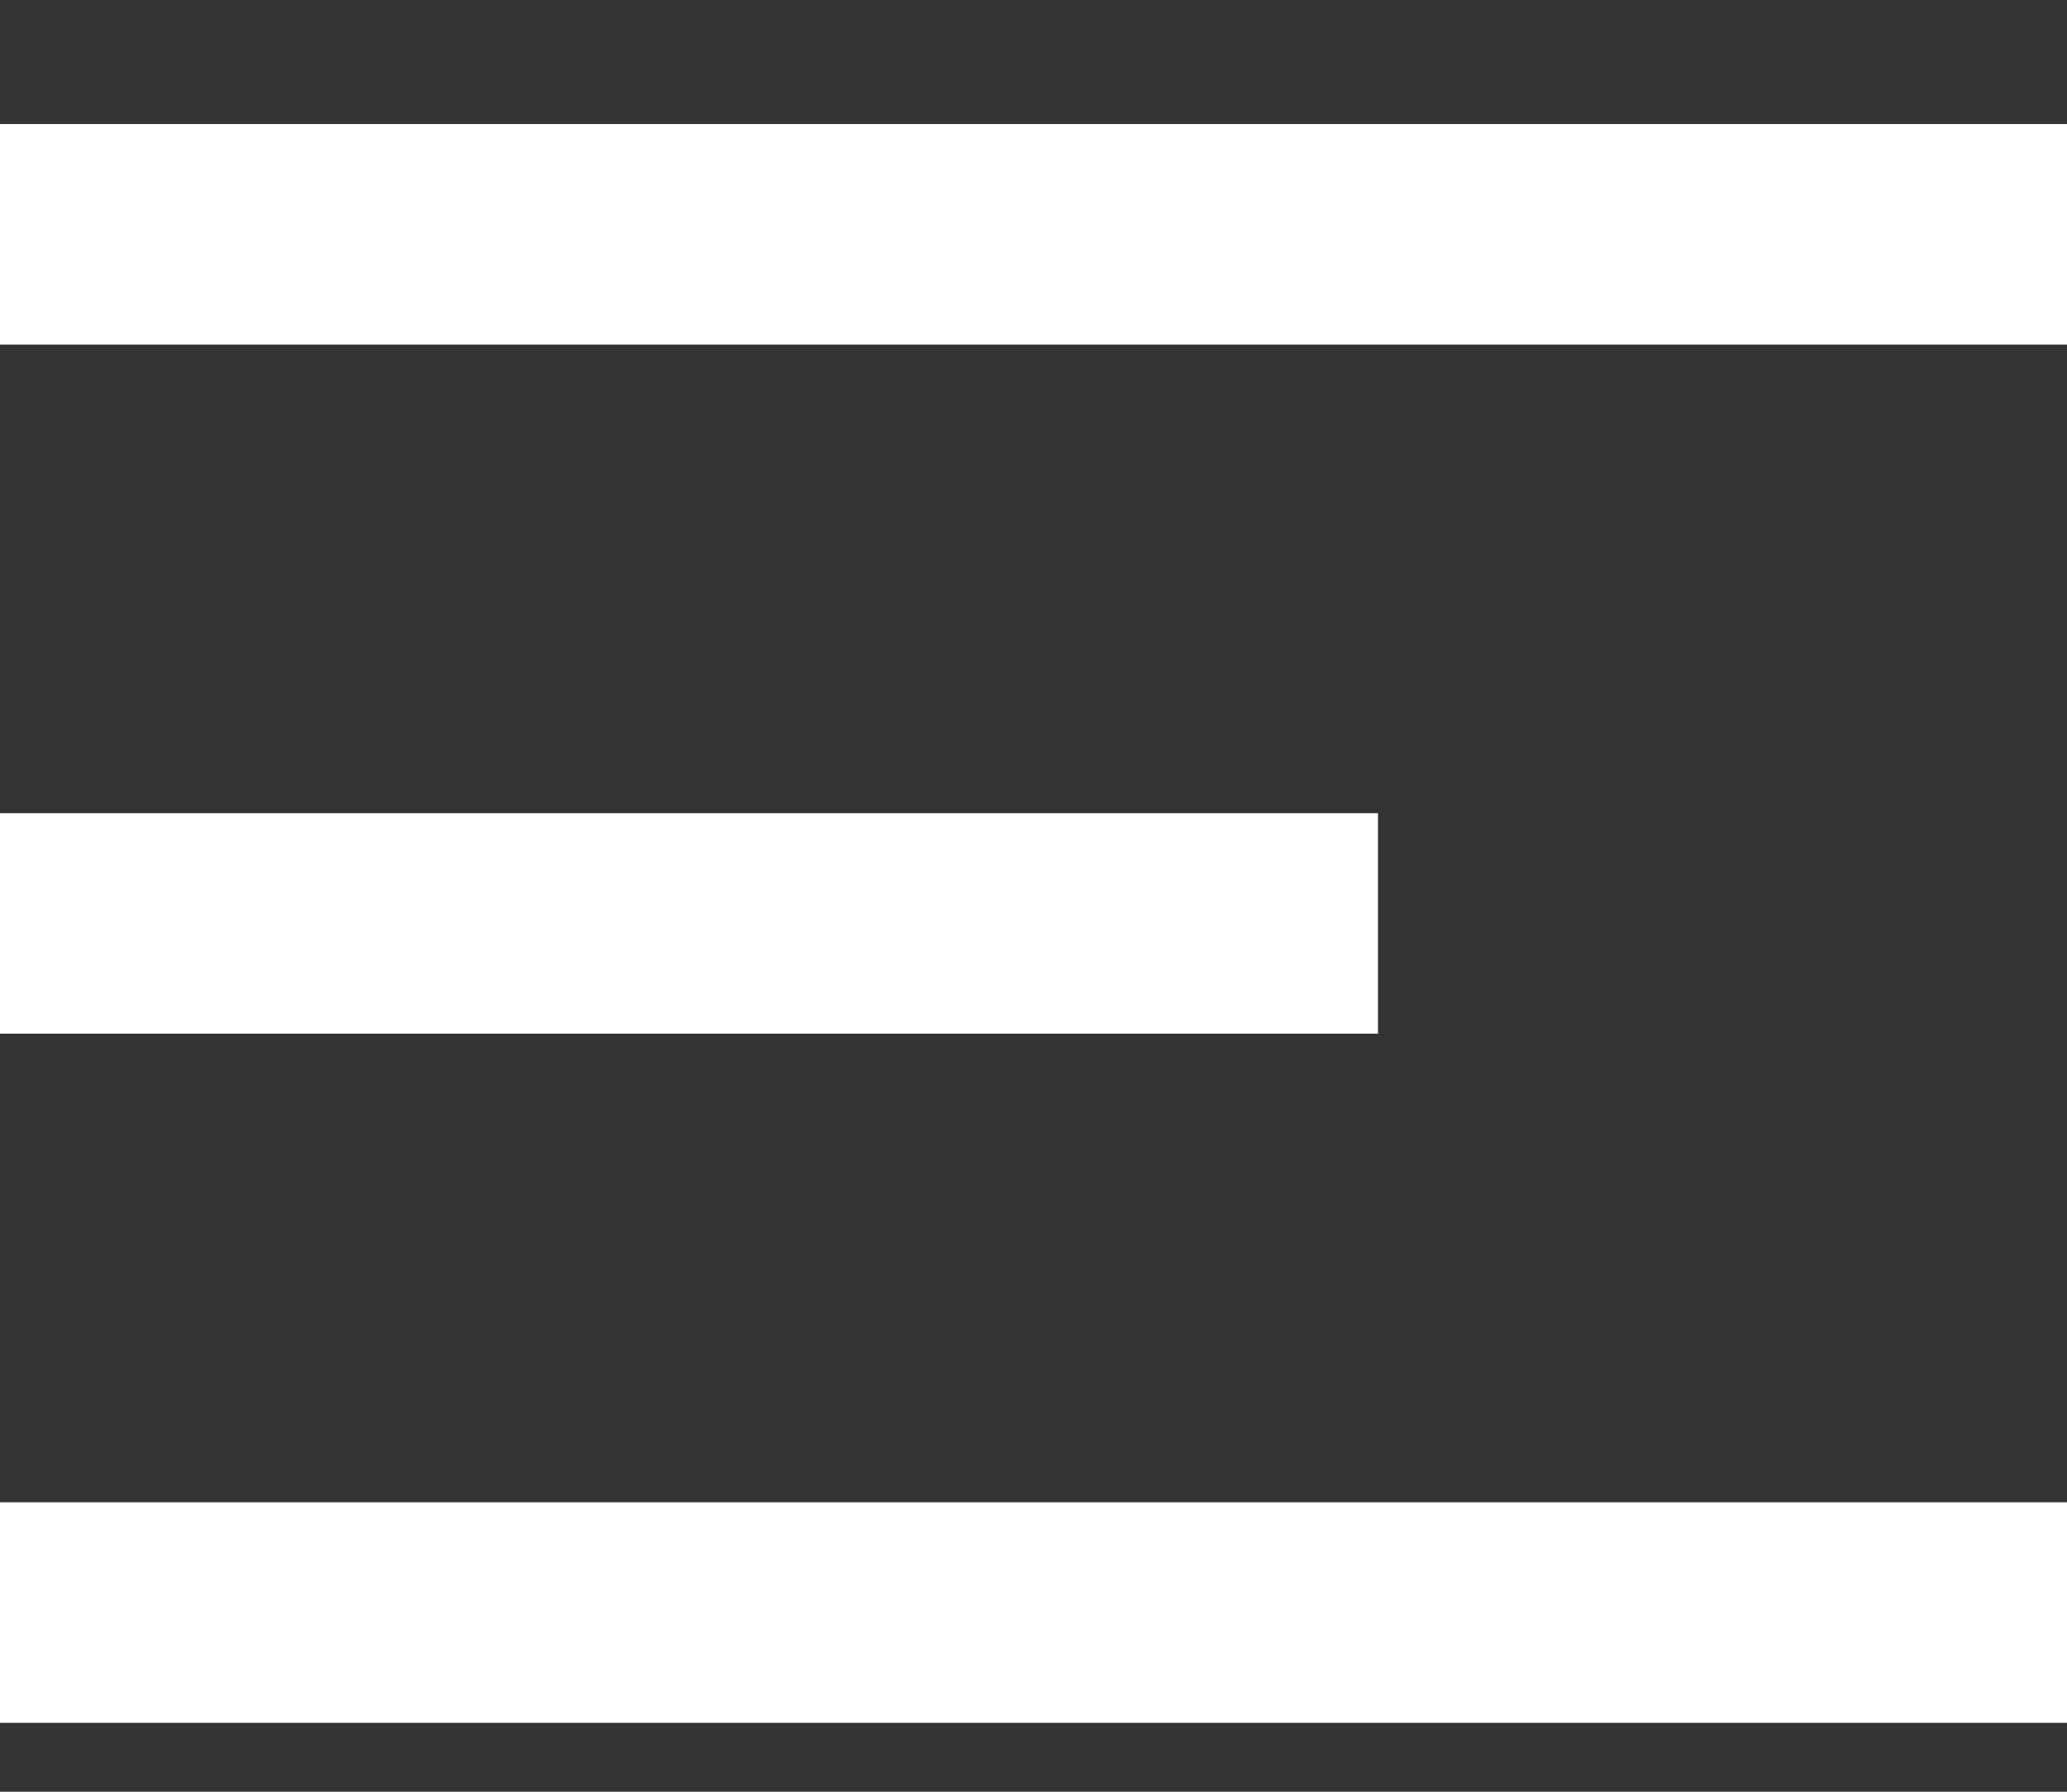
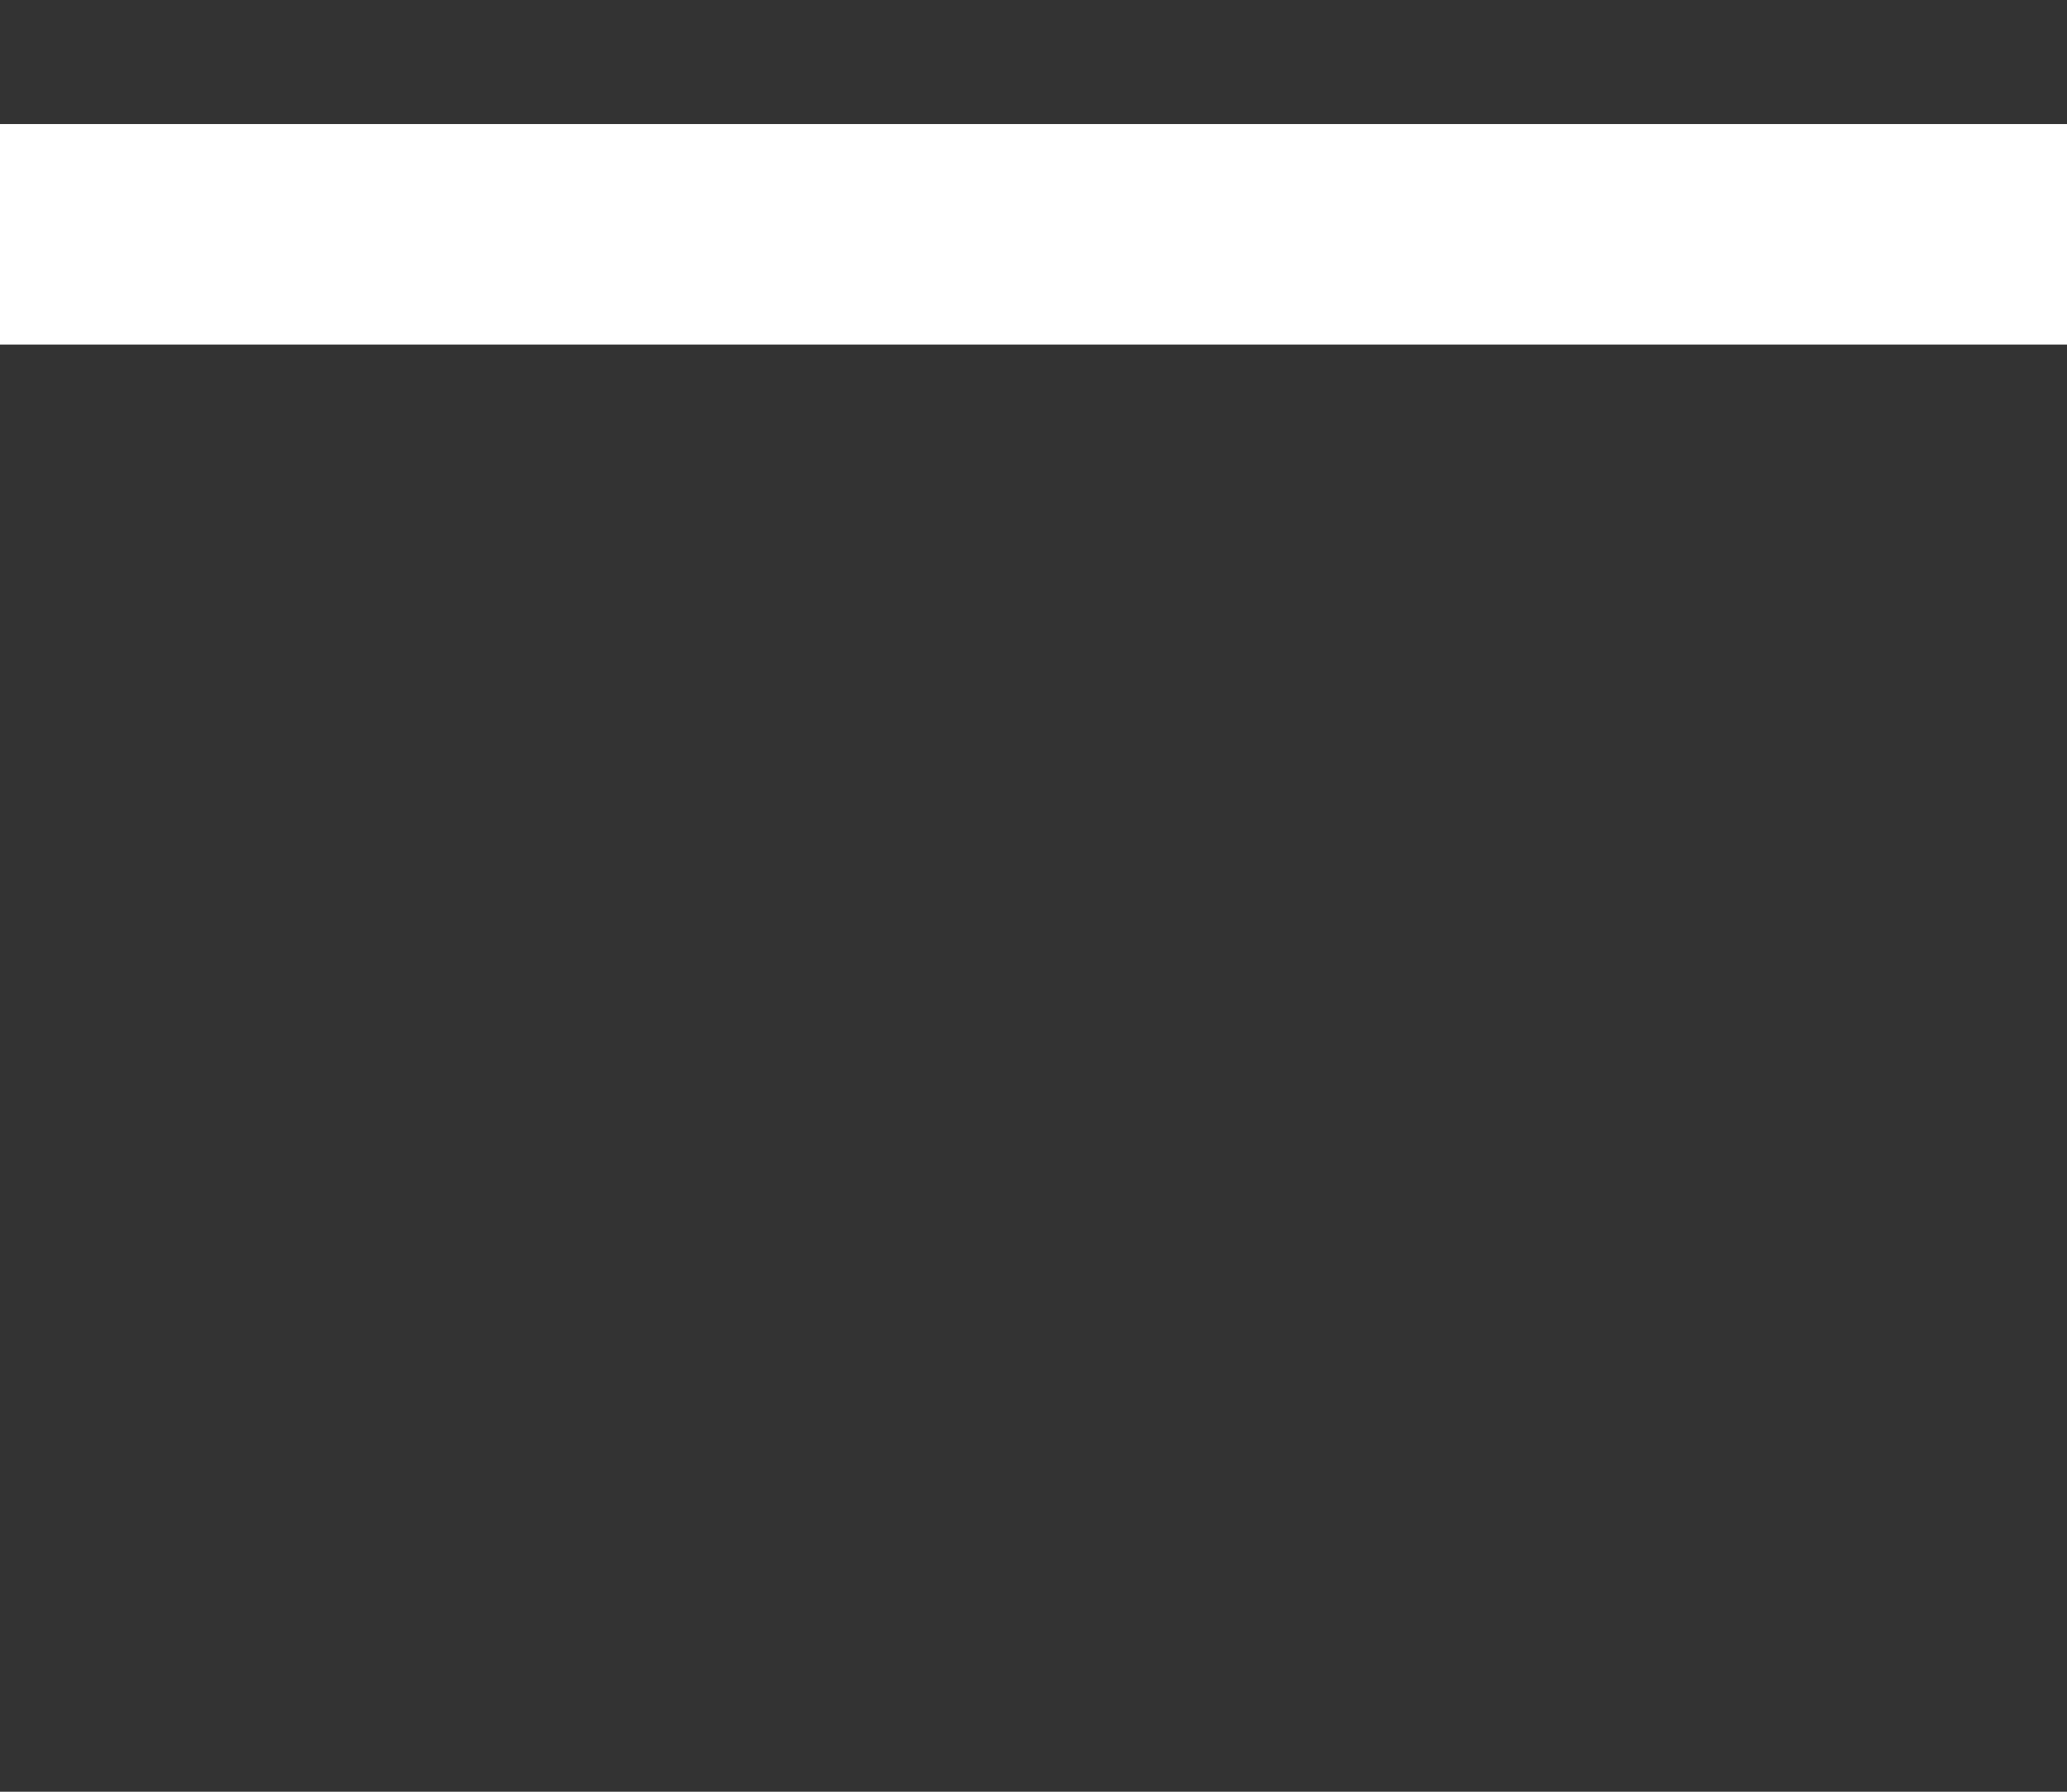
<svg xmlns="http://www.w3.org/2000/svg" width="15" height="13" viewBox="0 0 15 13" fill="none">
  <rect x="0" y="0" width="15" height="13" fill="#333333" stroke="none" />
-   <line y1="11.7" x2="15" y2="11.7" stroke="white" stroke-width="1.6" />
-   <line y1="6.7" x2="10" y2="6.7" stroke="white" stroke-width="1.6" />
  <line y1="1.7" x2="15" y2="1.7" stroke="white" stroke-width="1.6" />
</svg>